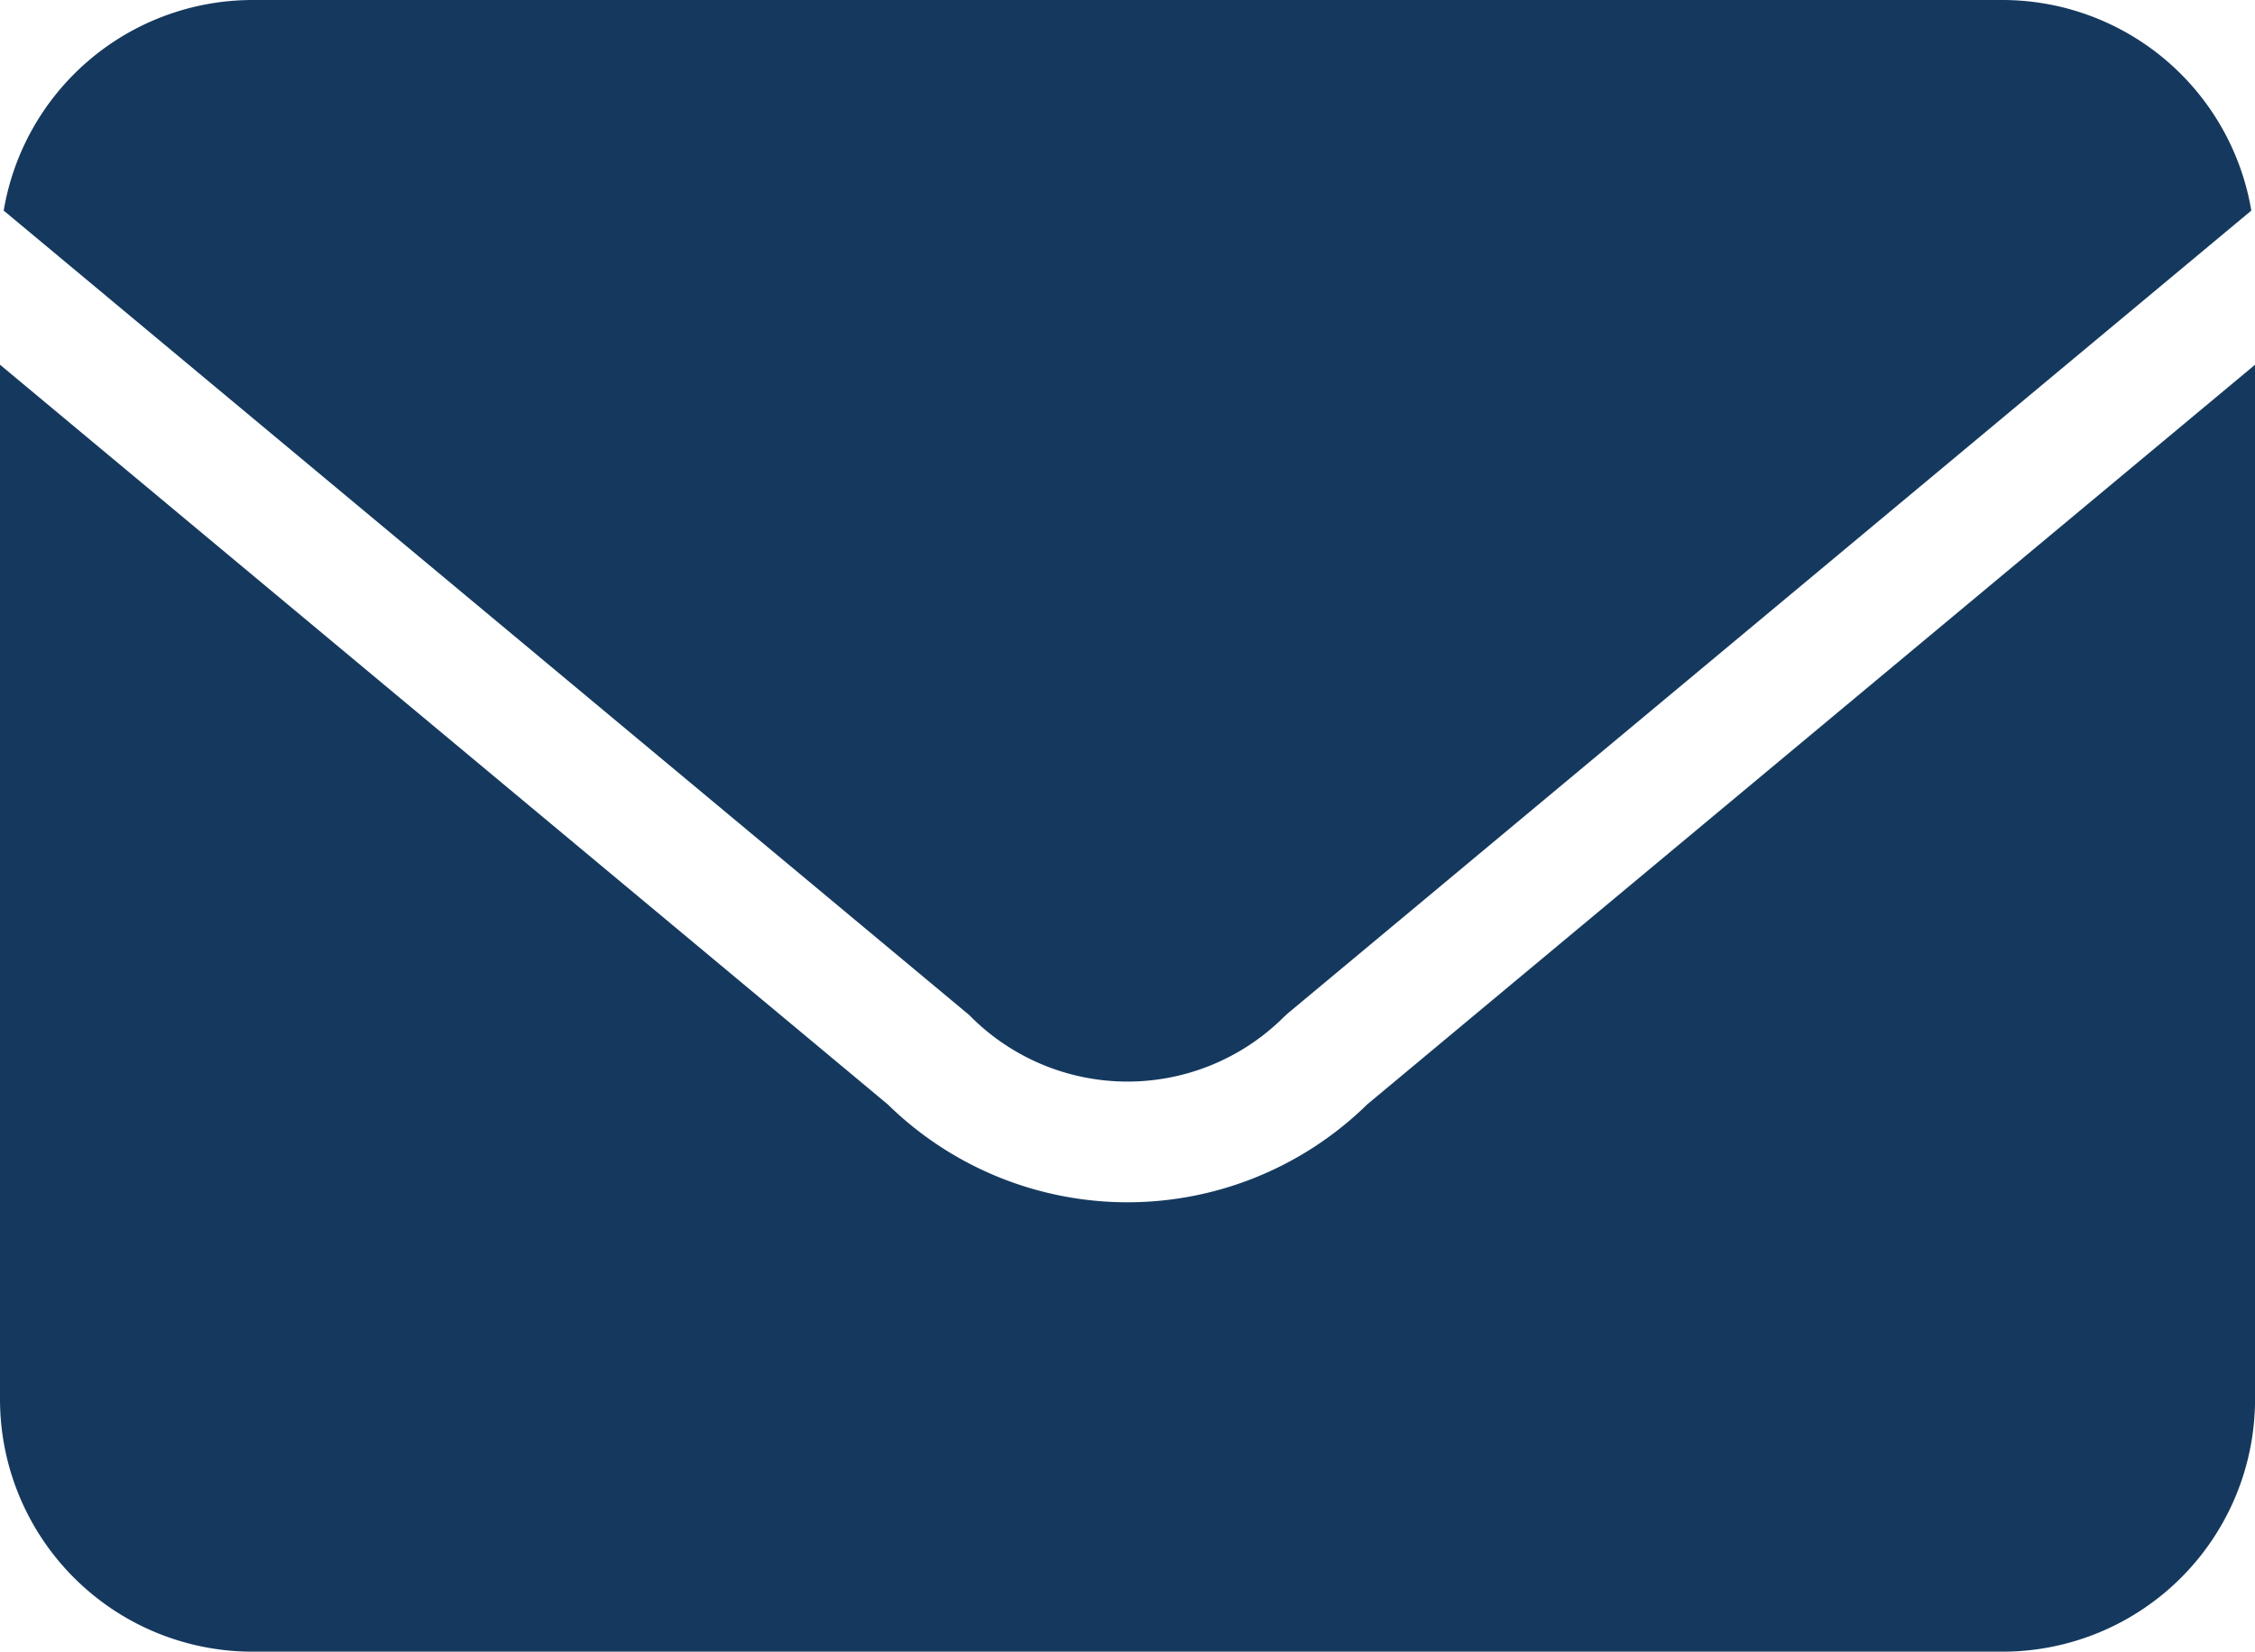
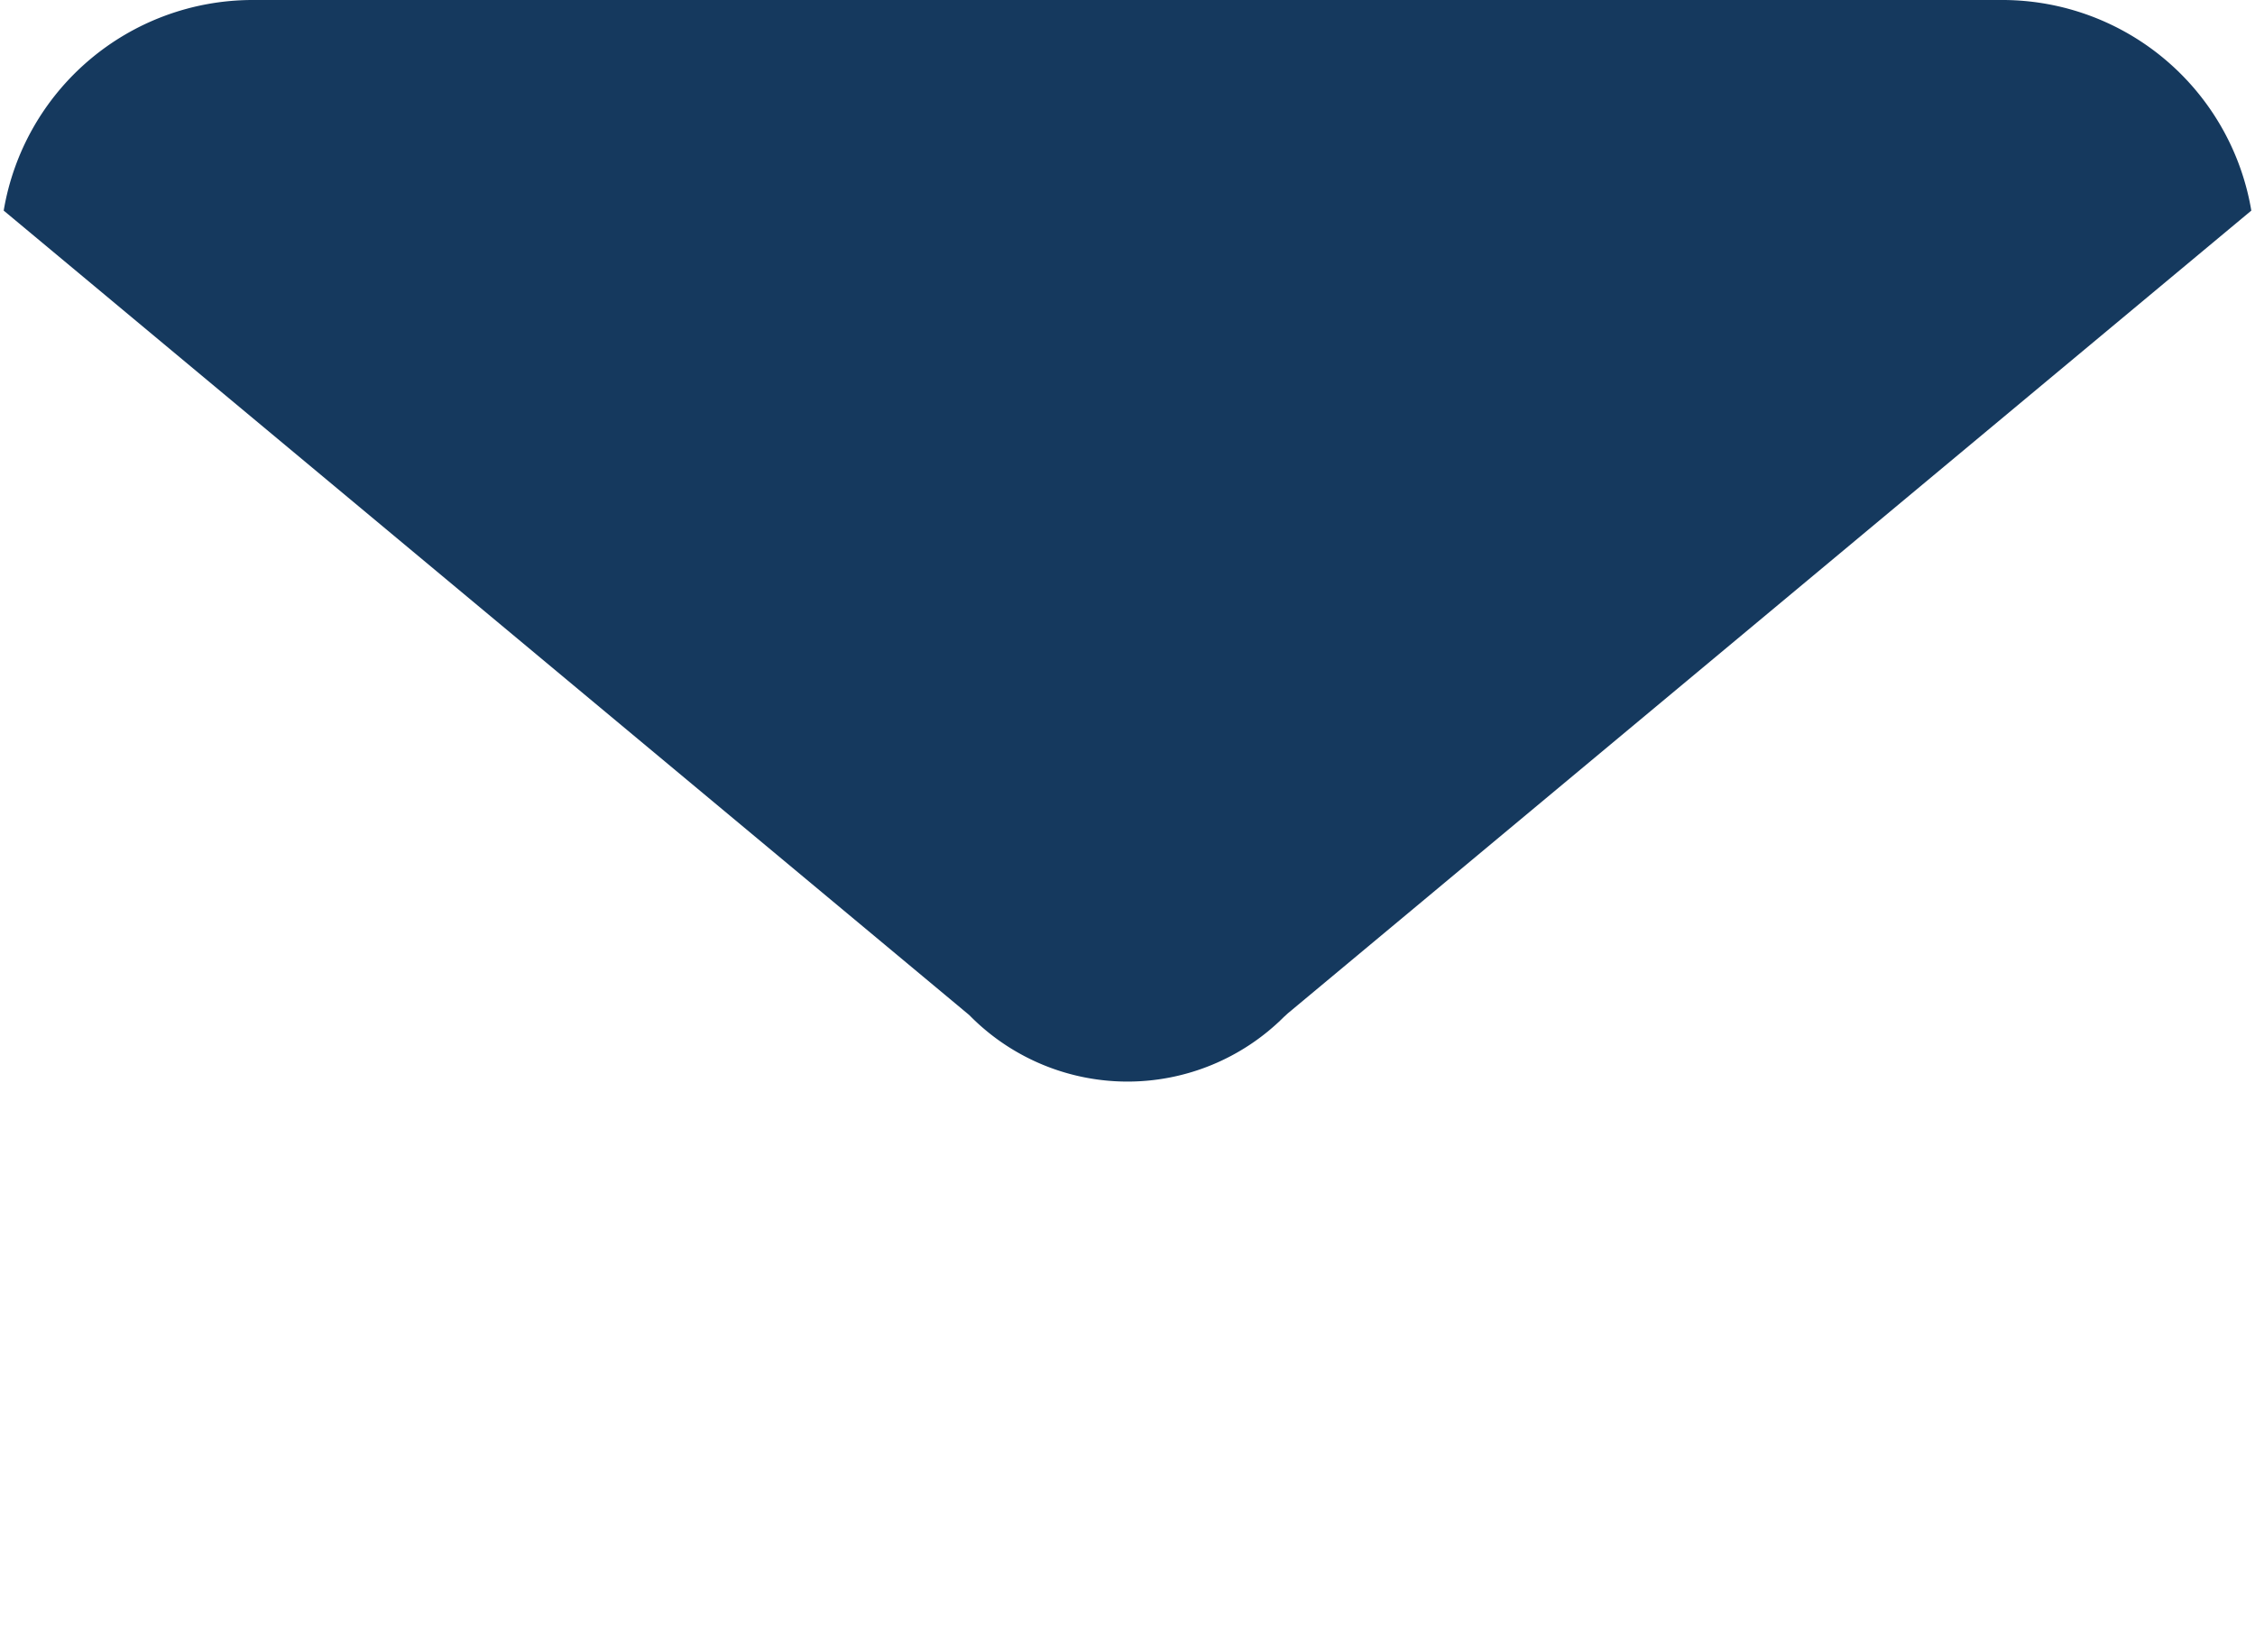
<svg xmlns="http://www.w3.org/2000/svg" width="148.066" height="108.481" viewBox="0 0 148.066 108.481">
  <defs>
    <clipPath id="clip-path">
      <rect id="Rectangle_1849" data-name="Rectangle 1849" width="148.066" height="108.481" fill="none" />
    </clipPath>
  </defs>
  <g id="Group_543" data-name="Group 543" clip-path="url(#clip-path)">
    <path id="Path_627" data-name="Path 627" d="M63.874,66.791a14.543,14.543,0,0,0,20.541,0l.265-.242,63.255-52.717A16.583,16.583,0,0,0,131.643,0h-115A16.582,16.582,0,0,0,.354,13.832L63.747,66.664Z" transform="translate(-0.111 0)" fill="#15395e" />
-     <path id="Path_628" data-name="Path 628" d="M89.778,83.523a22.486,22.486,0,0,1-31.491,0L0,34.945v67.992a16.583,16.583,0,0,0,16.534,16.535h115a16.584,16.584,0,0,0,16.535-16.535V34.946Z" transform="translate(0 -10.991)" fill="#15395e" />
  </g>
</svg>